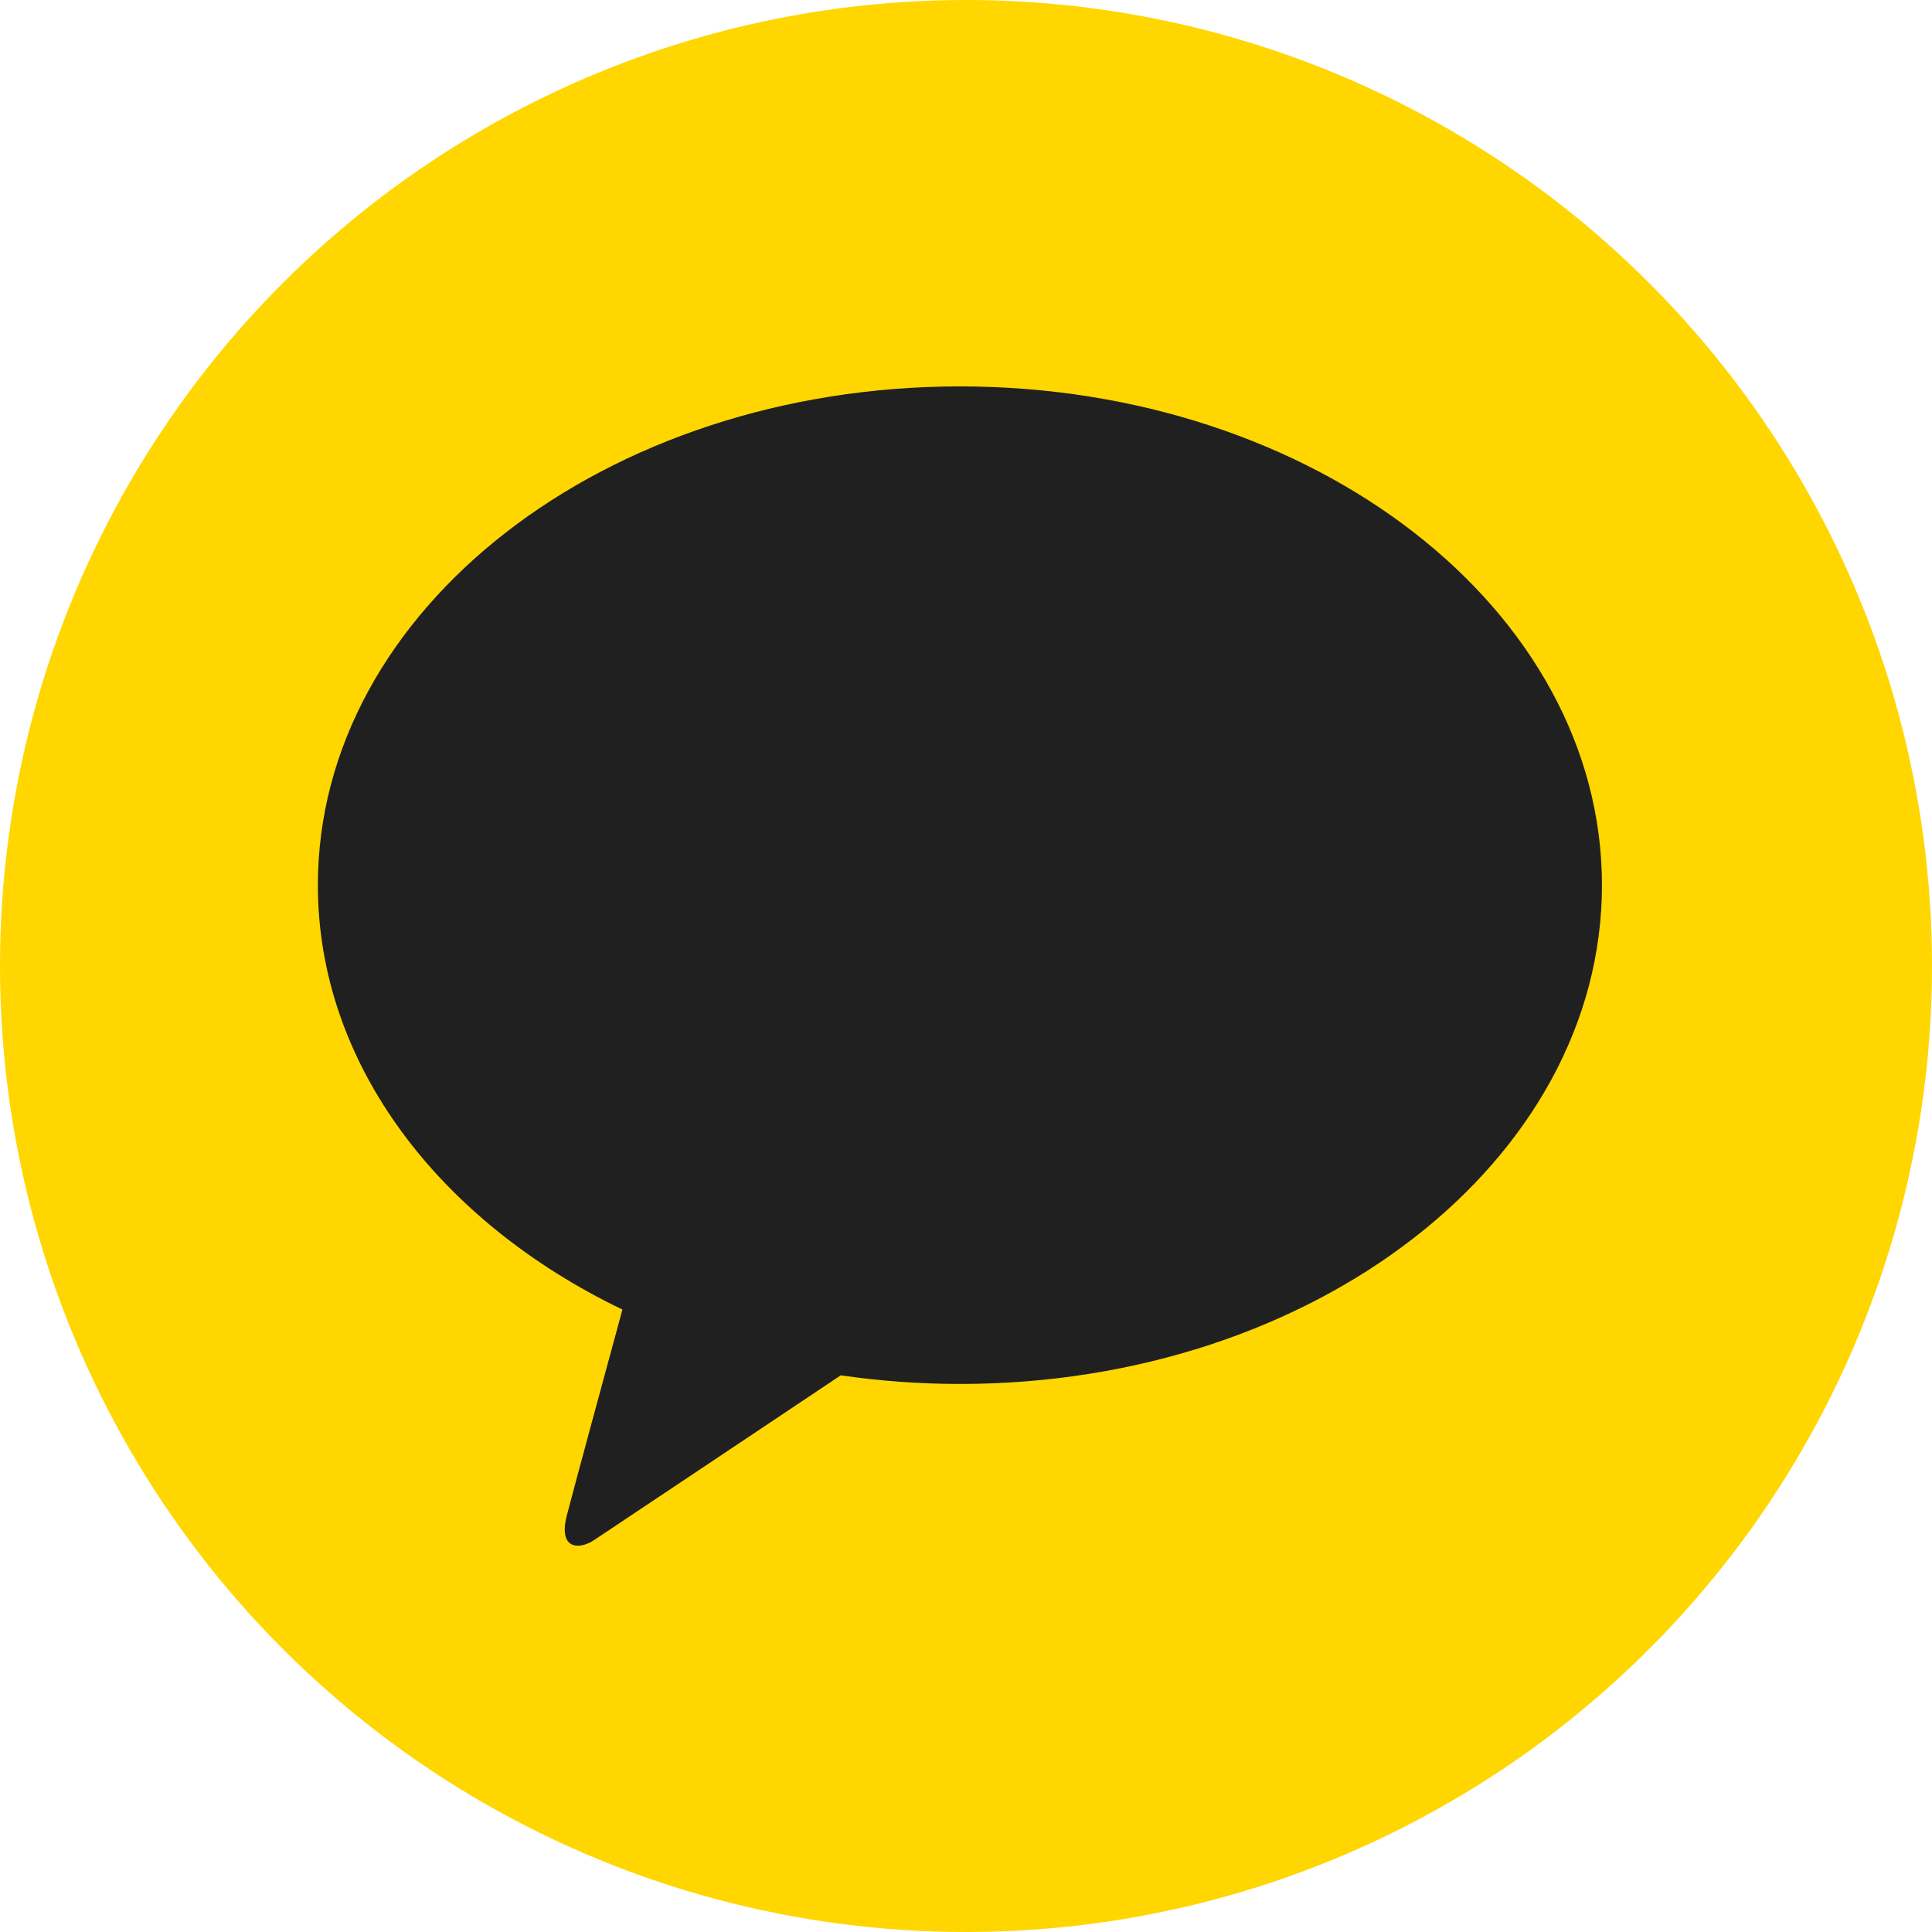
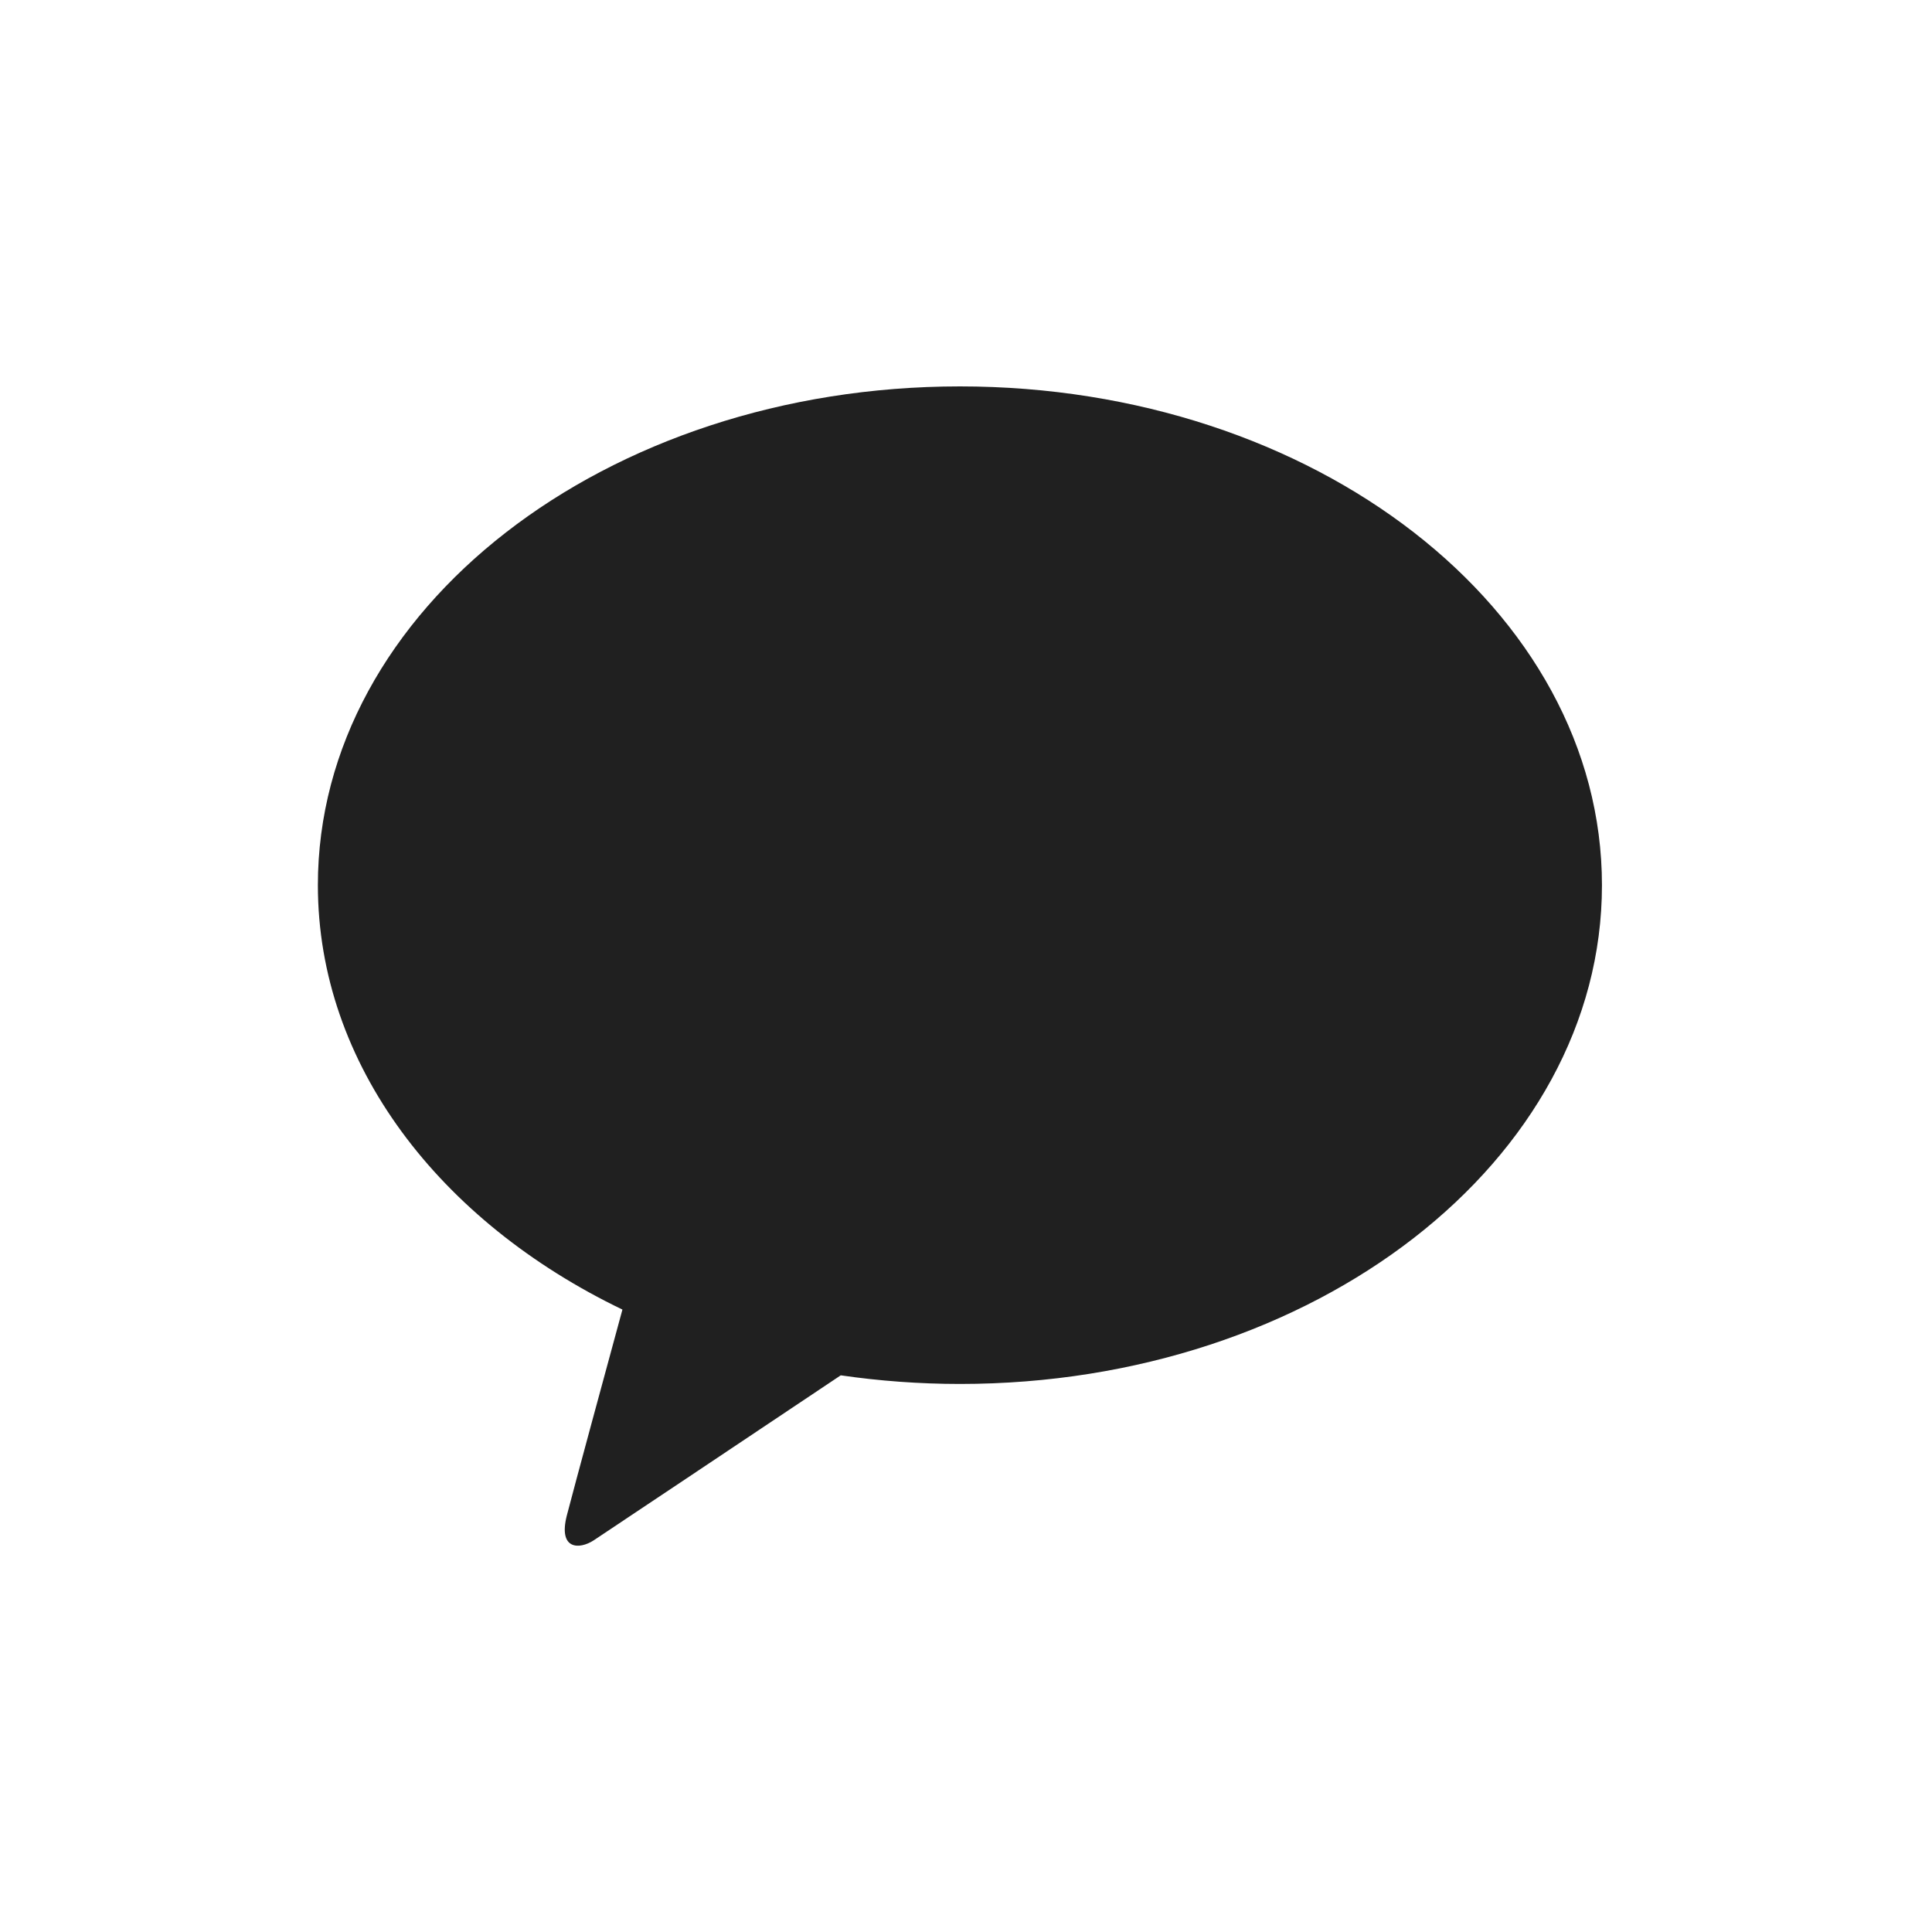
<svg xmlns="http://www.w3.org/2000/svg" width="30" height="30" viewBox="0 0 30 30" fill="none">
-   <circle cx="15" cy="15" r="15" fill="#FFD600" />
  <path d="M14.906 6C9.399 6 4.936 9.466 4.936 13.745C4.936 16.529 6.828 18.97 9.665 20.335C9.457 21.099 8.911 23.107 8.801 23.535C8.666 24.068 8.998 24.062 9.218 23.919C9.39 23.806 11.95 22.095 13.055 21.356C13.655 21.443 14.274 21.49 14.906 21.49C20.412 21.49 24.875 18.024 24.875 13.745C24.875 9.466 20.412 6 14.906 6Z" fill="#202020" />
</svg>